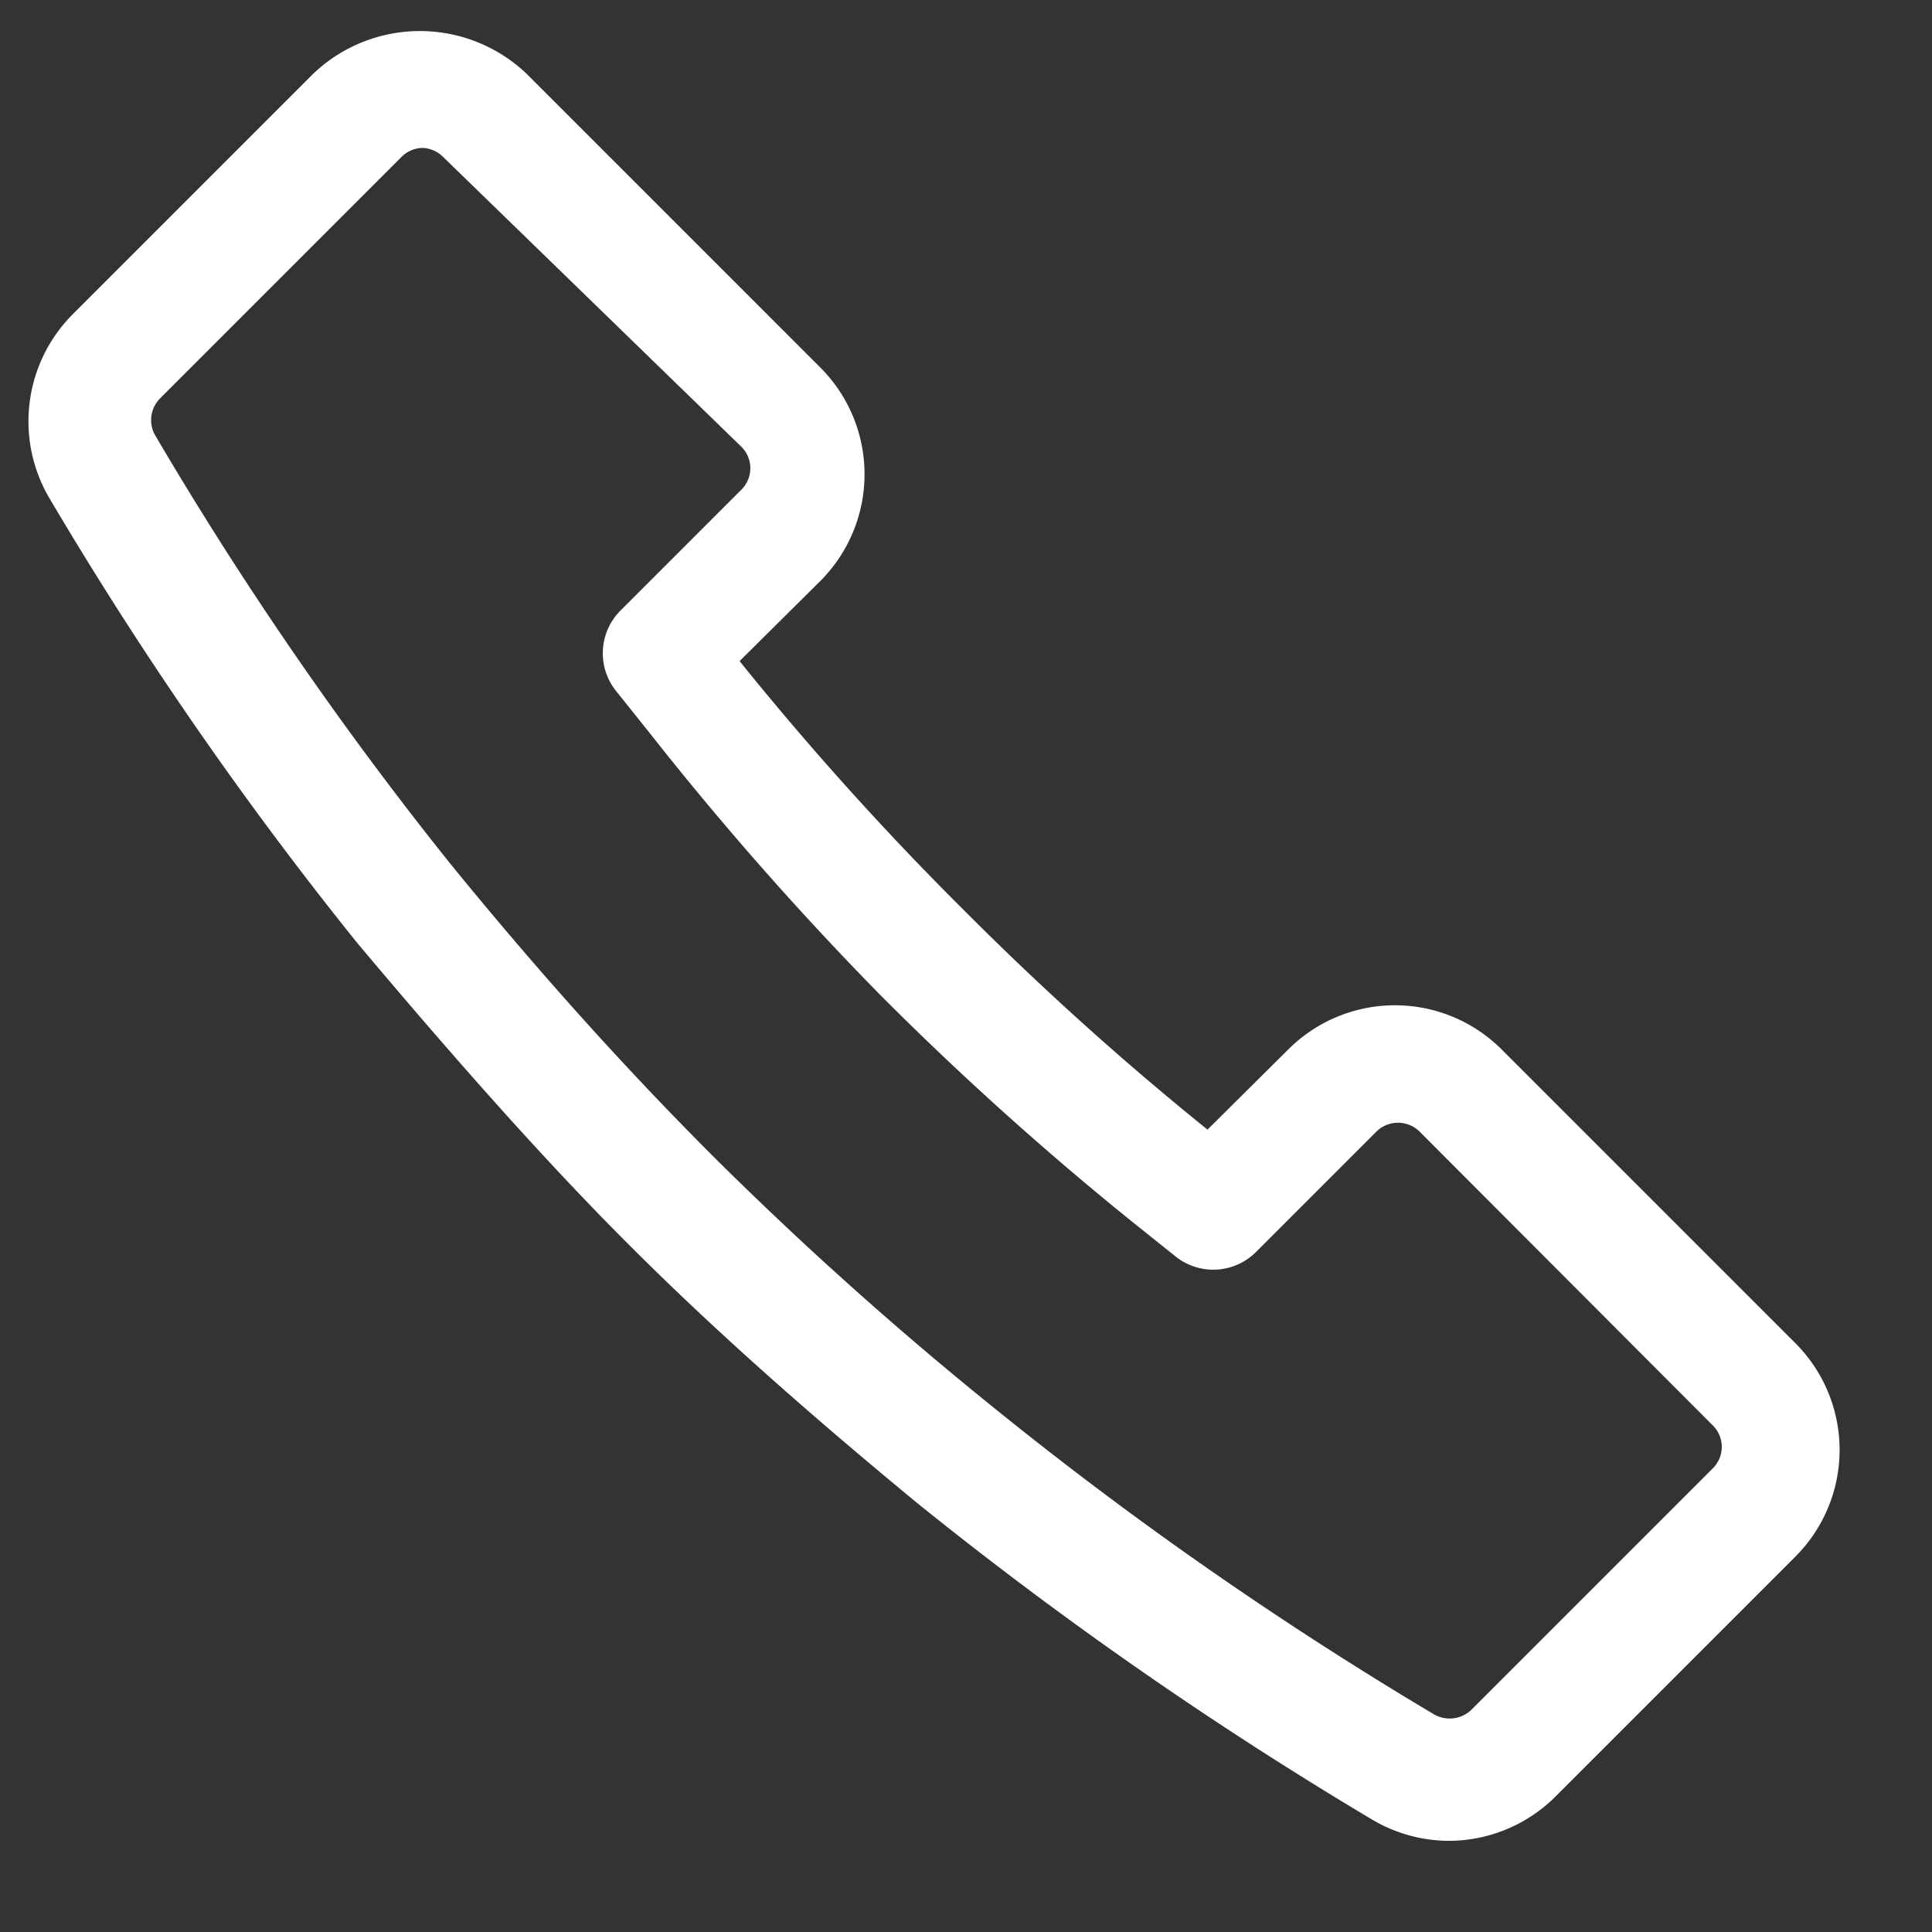
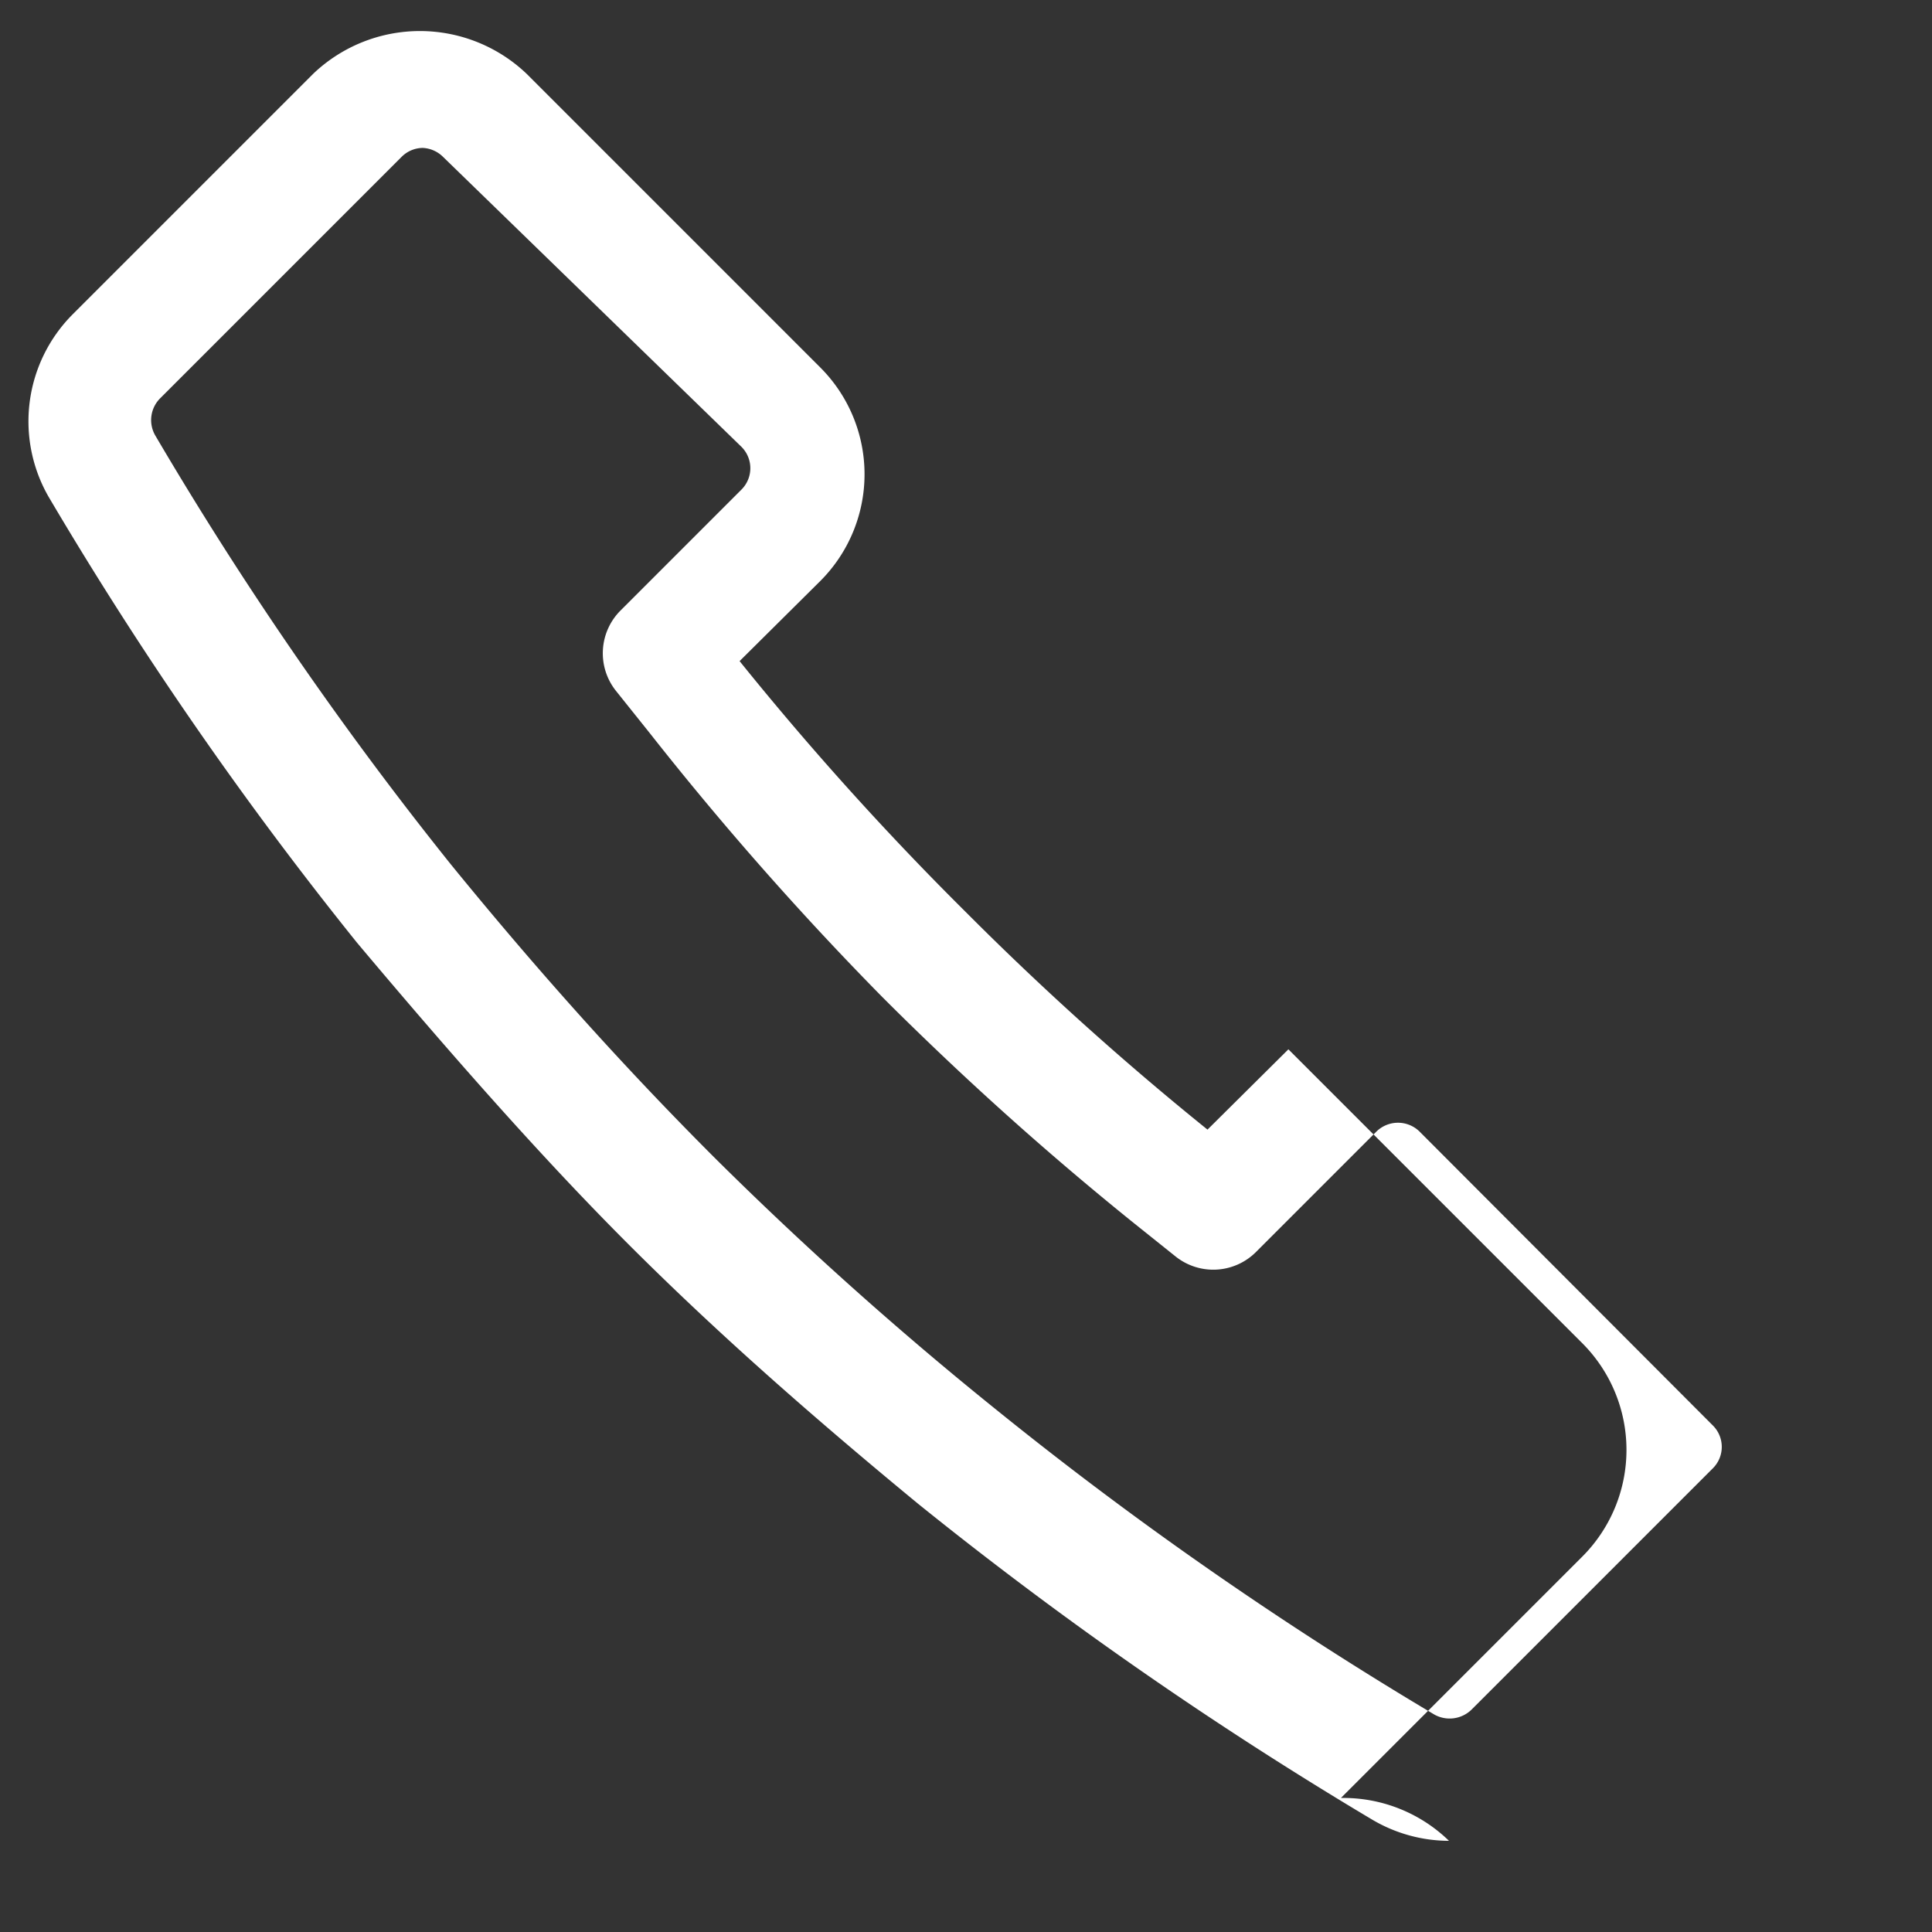
<svg xmlns="http://www.w3.org/2000/svg" viewBox="0 0 32 32">
  <rect x="0" y="0" width="32" height="32" fill="#333333" stroke="none" />
  <defs>
    <style>.cls-1{fill:#FFFFFF;}</style>
  </defs>
  <title>programmable-voice-red</title>
  <g id="Rounder_Expanded_Red" data-name="Rounder Expanded Red">
-     <path class="cls-1" d="M24,30.49a2.51,2.51,0,0,1-1.27-.35,64.89,64.89,0,0,1-7.52-5.23c-1.93-1.59-3.45-2.95-4.8-4.3s-2.82-3-4.5-5A62.26,62.26,0,0,1,.8,8.22a2.51,2.51,0,0,1,.39-3l4-4a2.56,2.56,0,0,1,3.53,0l4.87,4.87a2.5,2.5,0,0,1,0,3.53l-1.34,1.33h0A50.52,50.52,0,0,0,16,15.11a49.76,49.76,0,0,0,4,3.6l1.34-1.33a2.5,2.5,0,0,1,3.53,0l4.87,4.87a2.5,2.5,0,0,1,0,3.53l-4,4A2.51,2.51,0,0,1,24,30.49ZM7,2.45a.5.5,0,0,0-.35.15l-4,4a.51.51,0,0,0-.08.61,59.93,59.93,0,0,0,4.9,7.11c1.63,2,3.06,3.55,4.37,4.86a60.22,60.22,0,0,0,4.65,4.16,61.85,61.85,0,0,0,7.27,5.06.52.52,0,0,0,.61-.08h0l4-4a.5.5,0,0,0,0-.71l-4.86-4.87a.51.51,0,0,0-.71,0l-2,2a1,1,0,0,1-1.33.07l-.7-.56a52,52,0,0,1-4.16-3.74,52.73,52.73,0,0,1-3.85-4.37l-.56-.7a1,1,0,0,1,.08-1.33l2-2a.5.5,0,0,0,0-.71L7.34,2.6A.51.51,0,0,0,7,2.45Z" />
+     <path class="cls-1" d="M24,30.49a2.51,2.51,0,0,1-1.27-.35,64.89,64.89,0,0,1-7.52-5.23c-1.93-1.59-3.45-2.95-4.8-4.3s-2.82-3-4.5-5A62.26,62.26,0,0,1,.8,8.22a2.51,2.51,0,0,1,.39-3l4-4a2.56,2.56,0,0,1,3.53,0l4.87,4.87a2.5,2.5,0,0,1,0,3.53l-1.34,1.33h0A50.52,50.52,0,0,0,16,15.11a49.76,49.76,0,0,0,4,3.6l1.34-1.33l4.87,4.87a2.5,2.5,0,0,1,0,3.53l-4,4A2.51,2.51,0,0,1,24,30.49ZM7,2.45a.5.5,0,0,0-.35.15l-4,4a.51.51,0,0,0-.08.61,59.93,59.93,0,0,0,4.9,7.11c1.63,2,3.06,3.55,4.37,4.86a60.22,60.22,0,0,0,4.65,4.16,61.85,61.85,0,0,0,7.27,5.06.52.52,0,0,0,.61-.08h0l4-4a.5.5,0,0,0,0-.71l-4.86-4.87a.51.51,0,0,0-.71,0l-2,2a1,1,0,0,1-1.33.07l-.7-.56a52,52,0,0,1-4.16-3.74,52.73,52.73,0,0,1-3.85-4.37l-.56-.7a1,1,0,0,1,.08-1.33l2-2a.5.5,0,0,0,0-.71L7.34,2.6A.51.51,0,0,0,7,2.45Z" />
  </g>
</svg>